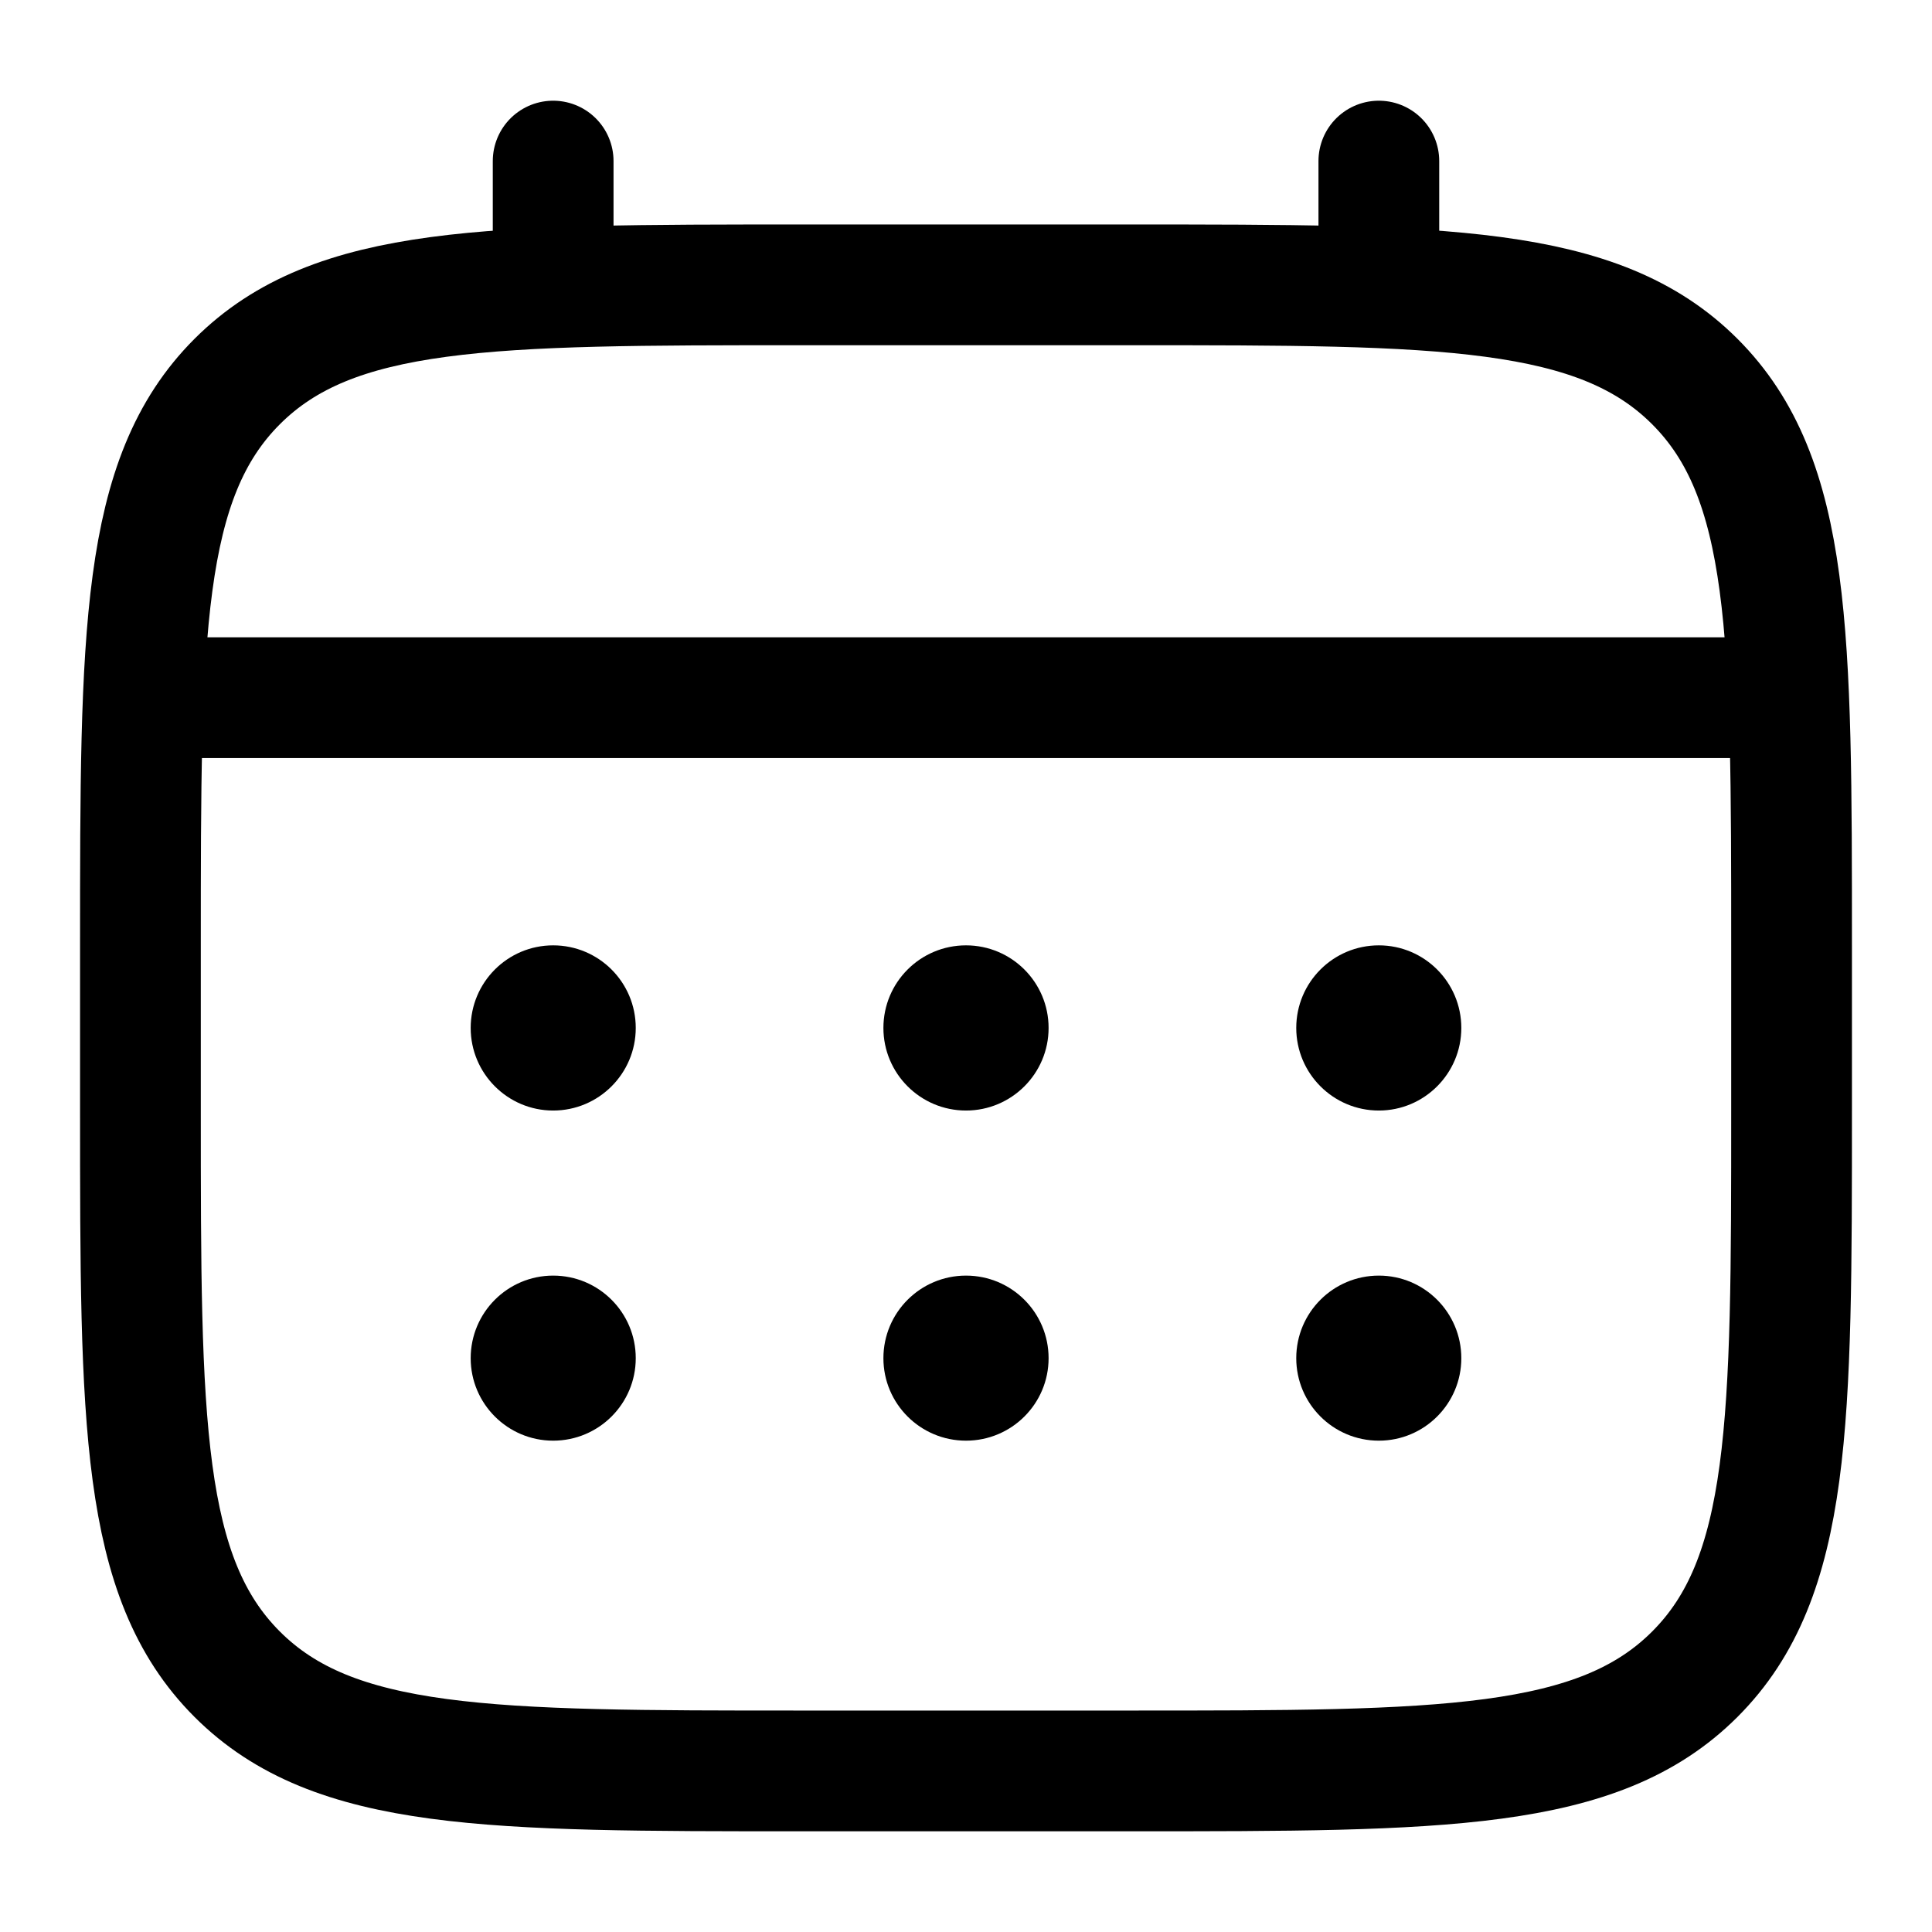
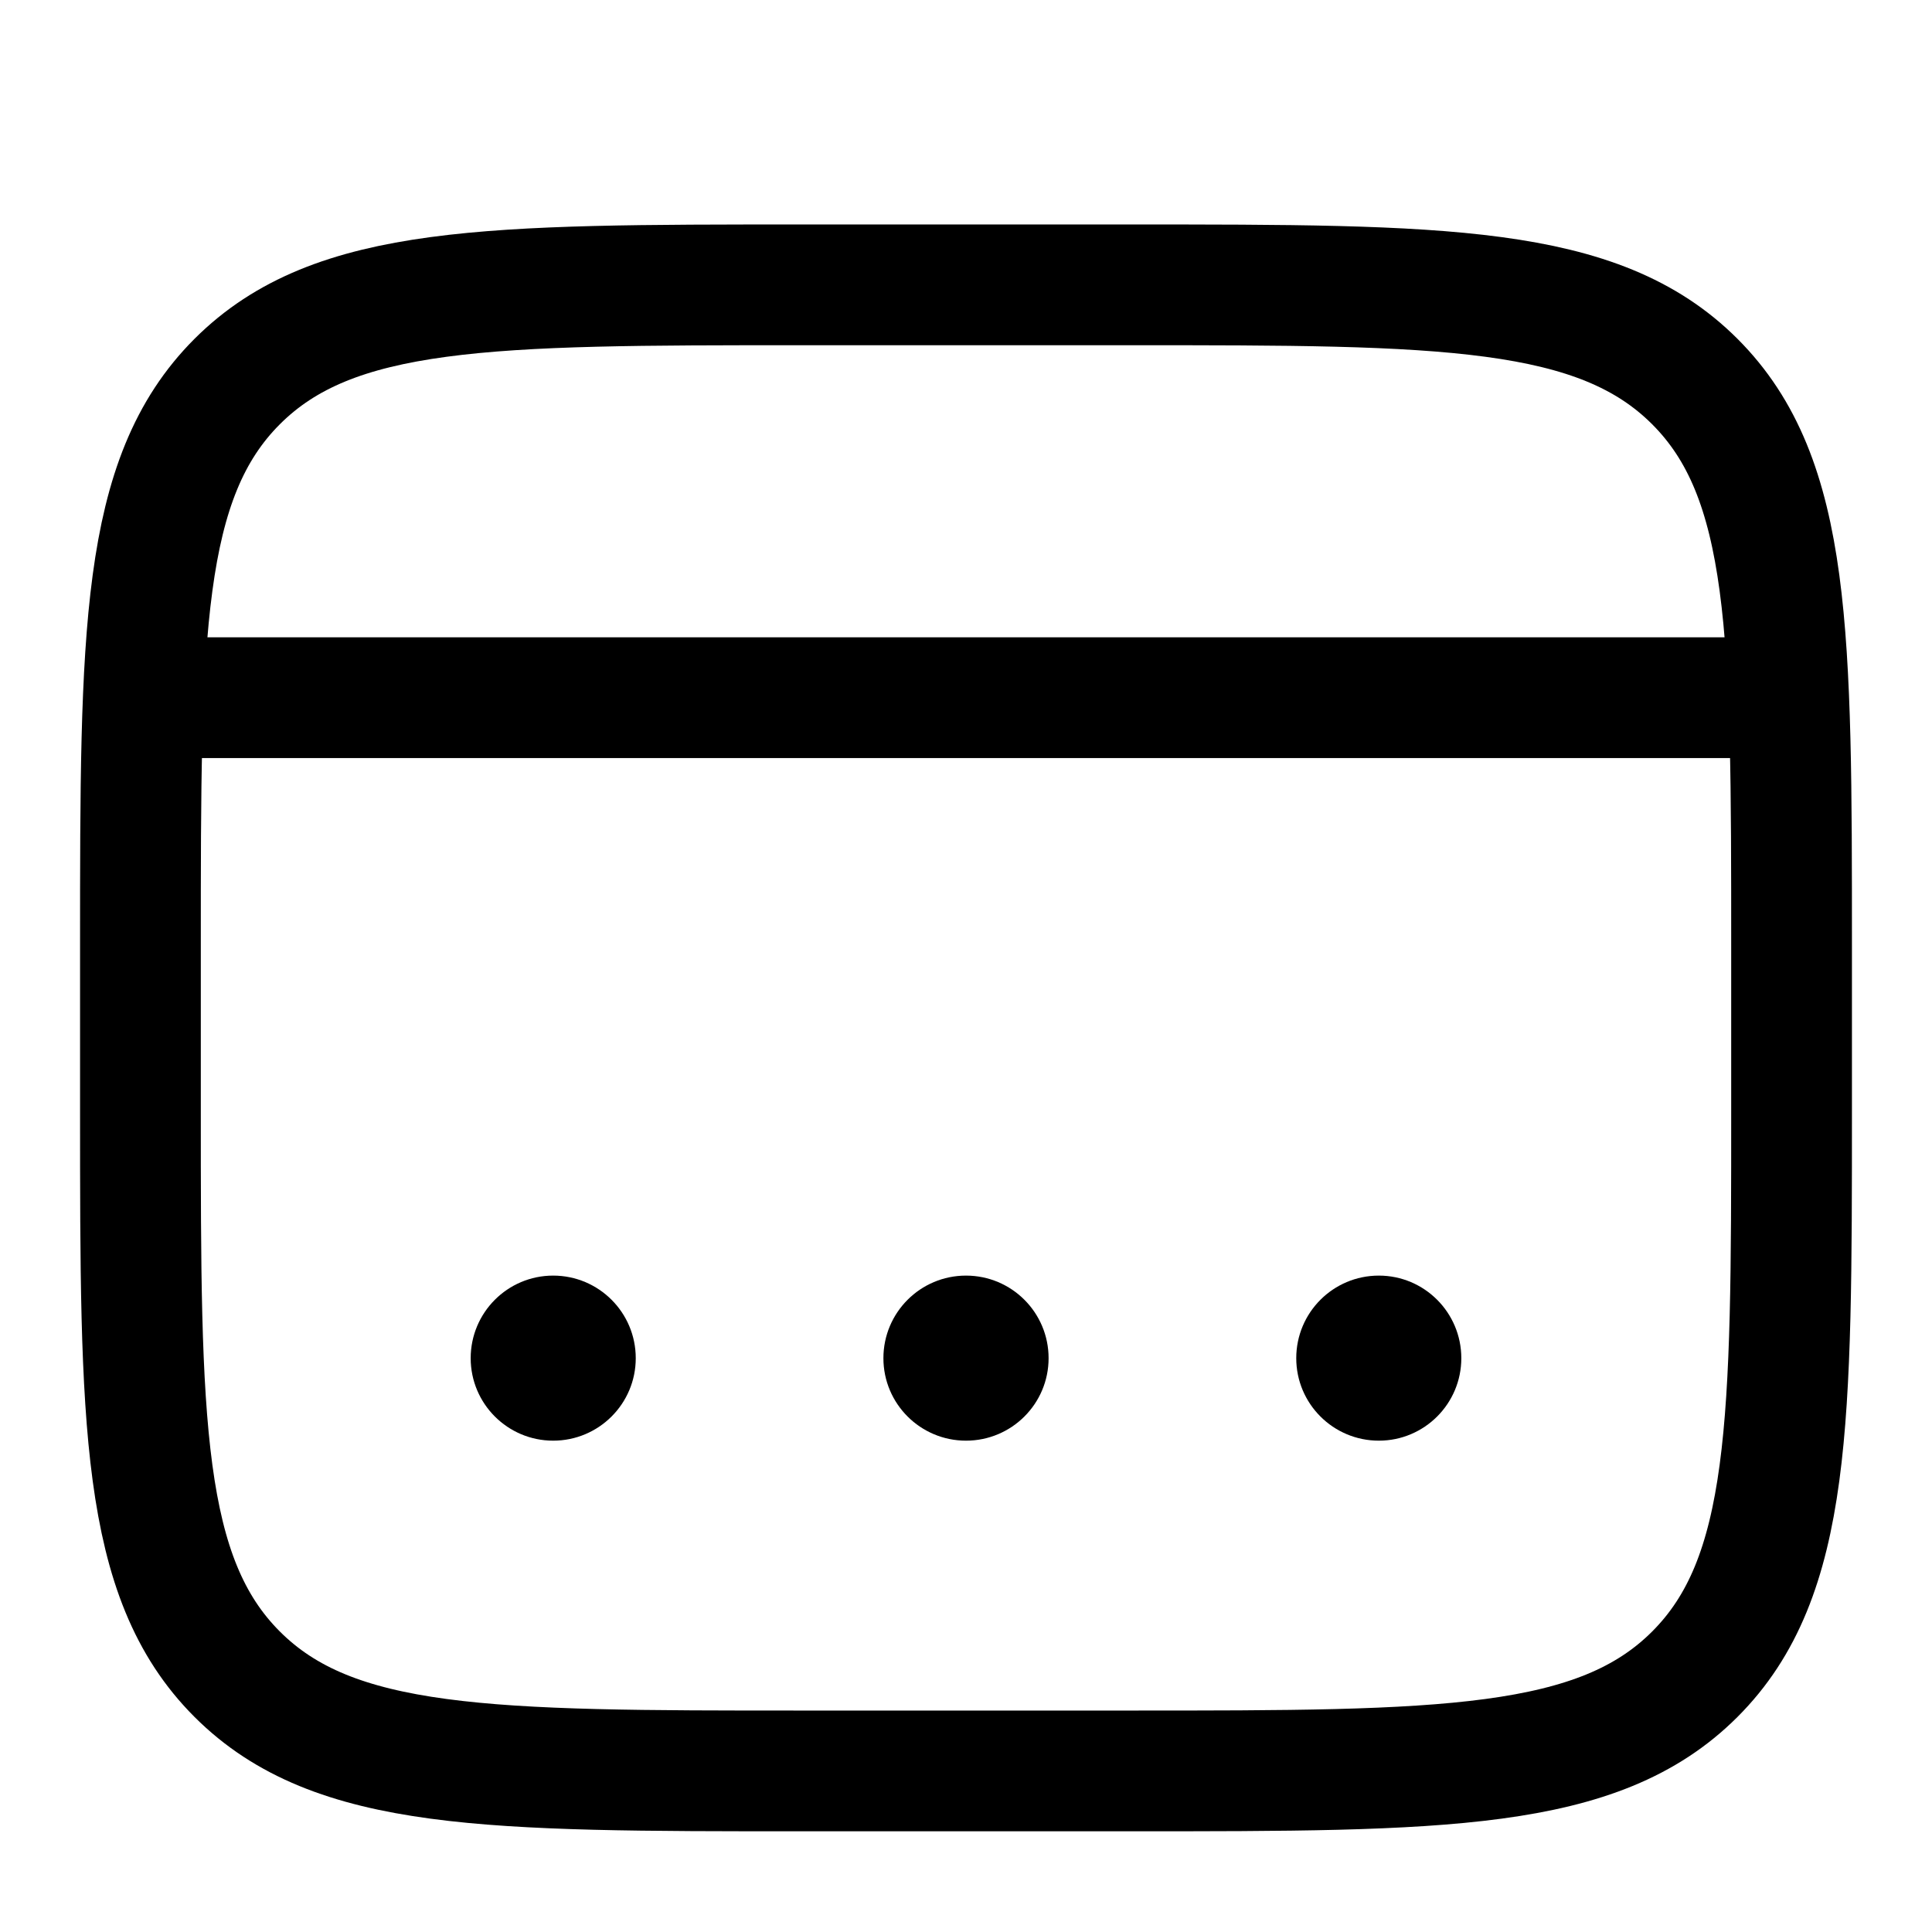
<svg xmlns="http://www.w3.org/2000/svg" width="16" height="16" viewBox="0 0 16 16" fill="none">
  <g clip-path="url(#clip0_45_2)">
    <path d="M1.163 7.829C1.163 5.251 1.163 3.961 1.964 3.16C2.765 2.359 4.054 2.359 6.633 2.359H9.367C11.946 2.359 13.235 2.359 14.036 3.16C14.837 3.961 14.837 5.251 14.837 7.829V9.197C14.837 11.775 14.837 13.064 14.036 13.865C13.235 14.666 11.946 14.666 9.367 14.666H6.633C4.054 14.666 2.765 14.666 1.964 13.865C1.163 13.064 1.163 11.775 1.163 9.197V7.829Z" stroke="black" />
-     <path d="M4.581 2.359V1.334" stroke="black" stroke-linecap="round" />
-     <path d="M11.419 2.359V1.334" stroke="black" stroke-linecap="round" />
    <path d="M1.505 5.778H14.495" stroke="black" stroke-linecap="round" />
    <path d="M12.102 11.248C12.102 11.625 11.796 11.931 11.419 11.931C11.041 11.931 10.735 11.625 10.735 11.248C10.735 10.87 11.041 10.564 11.419 10.564C11.796 10.564 12.102 10.87 12.102 11.248Z" fill="black" />
-     <path d="M12.102 8.513C12.102 8.89 11.796 9.197 11.419 9.197C11.041 9.197 10.735 8.89 10.735 8.513C10.735 8.135 11.041 7.829 11.419 7.829C11.796 7.829 12.102 8.135 12.102 8.513Z" fill="black" />
    <path d="M8.684 11.248C8.684 11.625 8.378 11.931 8 11.931C7.622 11.931 7.316 11.625 7.316 11.248C7.316 10.87 7.622 10.564 8 10.564C8.378 10.564 8.684 10.87 8.684 11.248Z" fill="black" />
-     <path d="M8.684 8.513C8.684 8.89 8.378 9.197 8 9.197C7.622 9.197 7.316 8.89 7.316 8.513C7.316 8.135 7.622 7.829 8 7.829C8.378 7.829 8.684 8.135 8.684 8.513Z" fill="black" />
    <path d="M5.265 11.248C5.265 11.625 4.959 11.931 4.581 11.931C4.204 11.931 3.898 11.625 3.898 11.248C3.898 10.87 4.204 10.564 4.581 10.564C4.959 10.564 5.265 10.87 5.265 11.248Z" fill="black" />
-     <path d="M5.265 8.513C5.265 8.89 4.959 9.197 4.581 9.197C4.204 9.197 3.898 8.89 3.898 8.513C3.898 8.135 4.204 7.829 4.581 7.829C4.959 7.829 5.265 8.135 5.265 8.513Z" fill="black" />
  </g>
  <defs>
    <clipPath id="clip0_45_2">
      <rect width="16" height="16" fill="white" />
    </clipPath>
  </defs>
</svg>